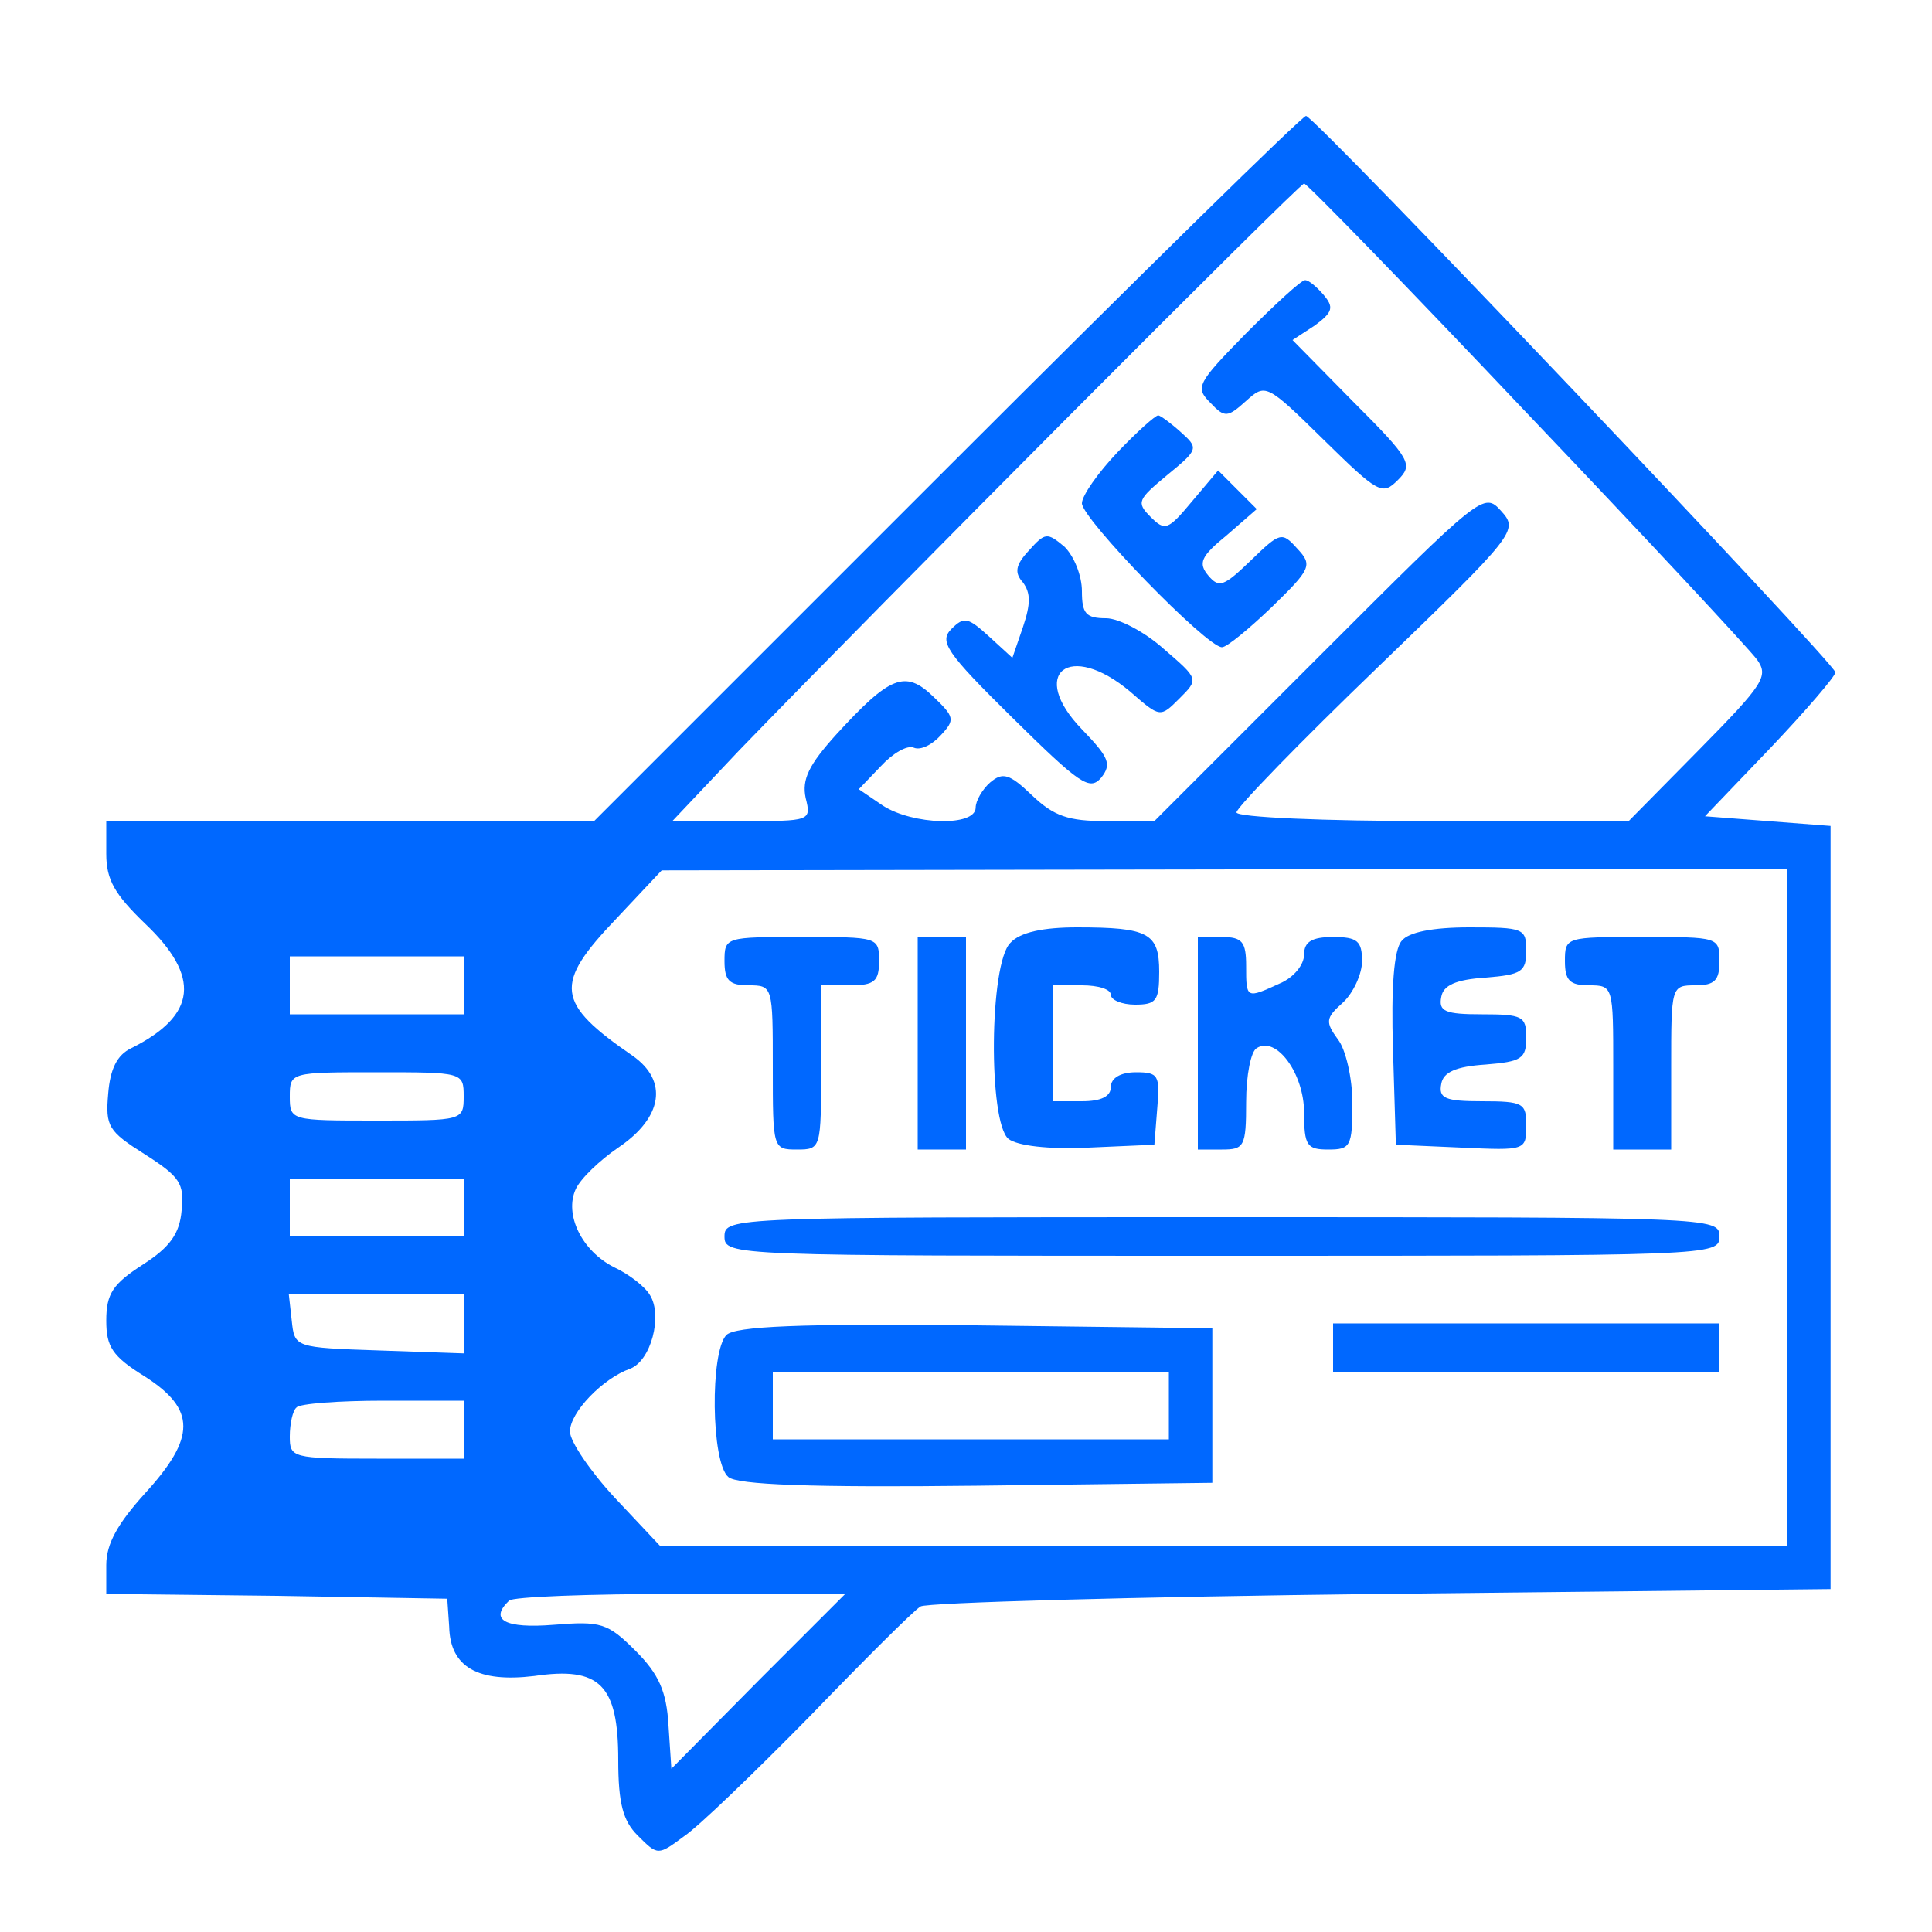
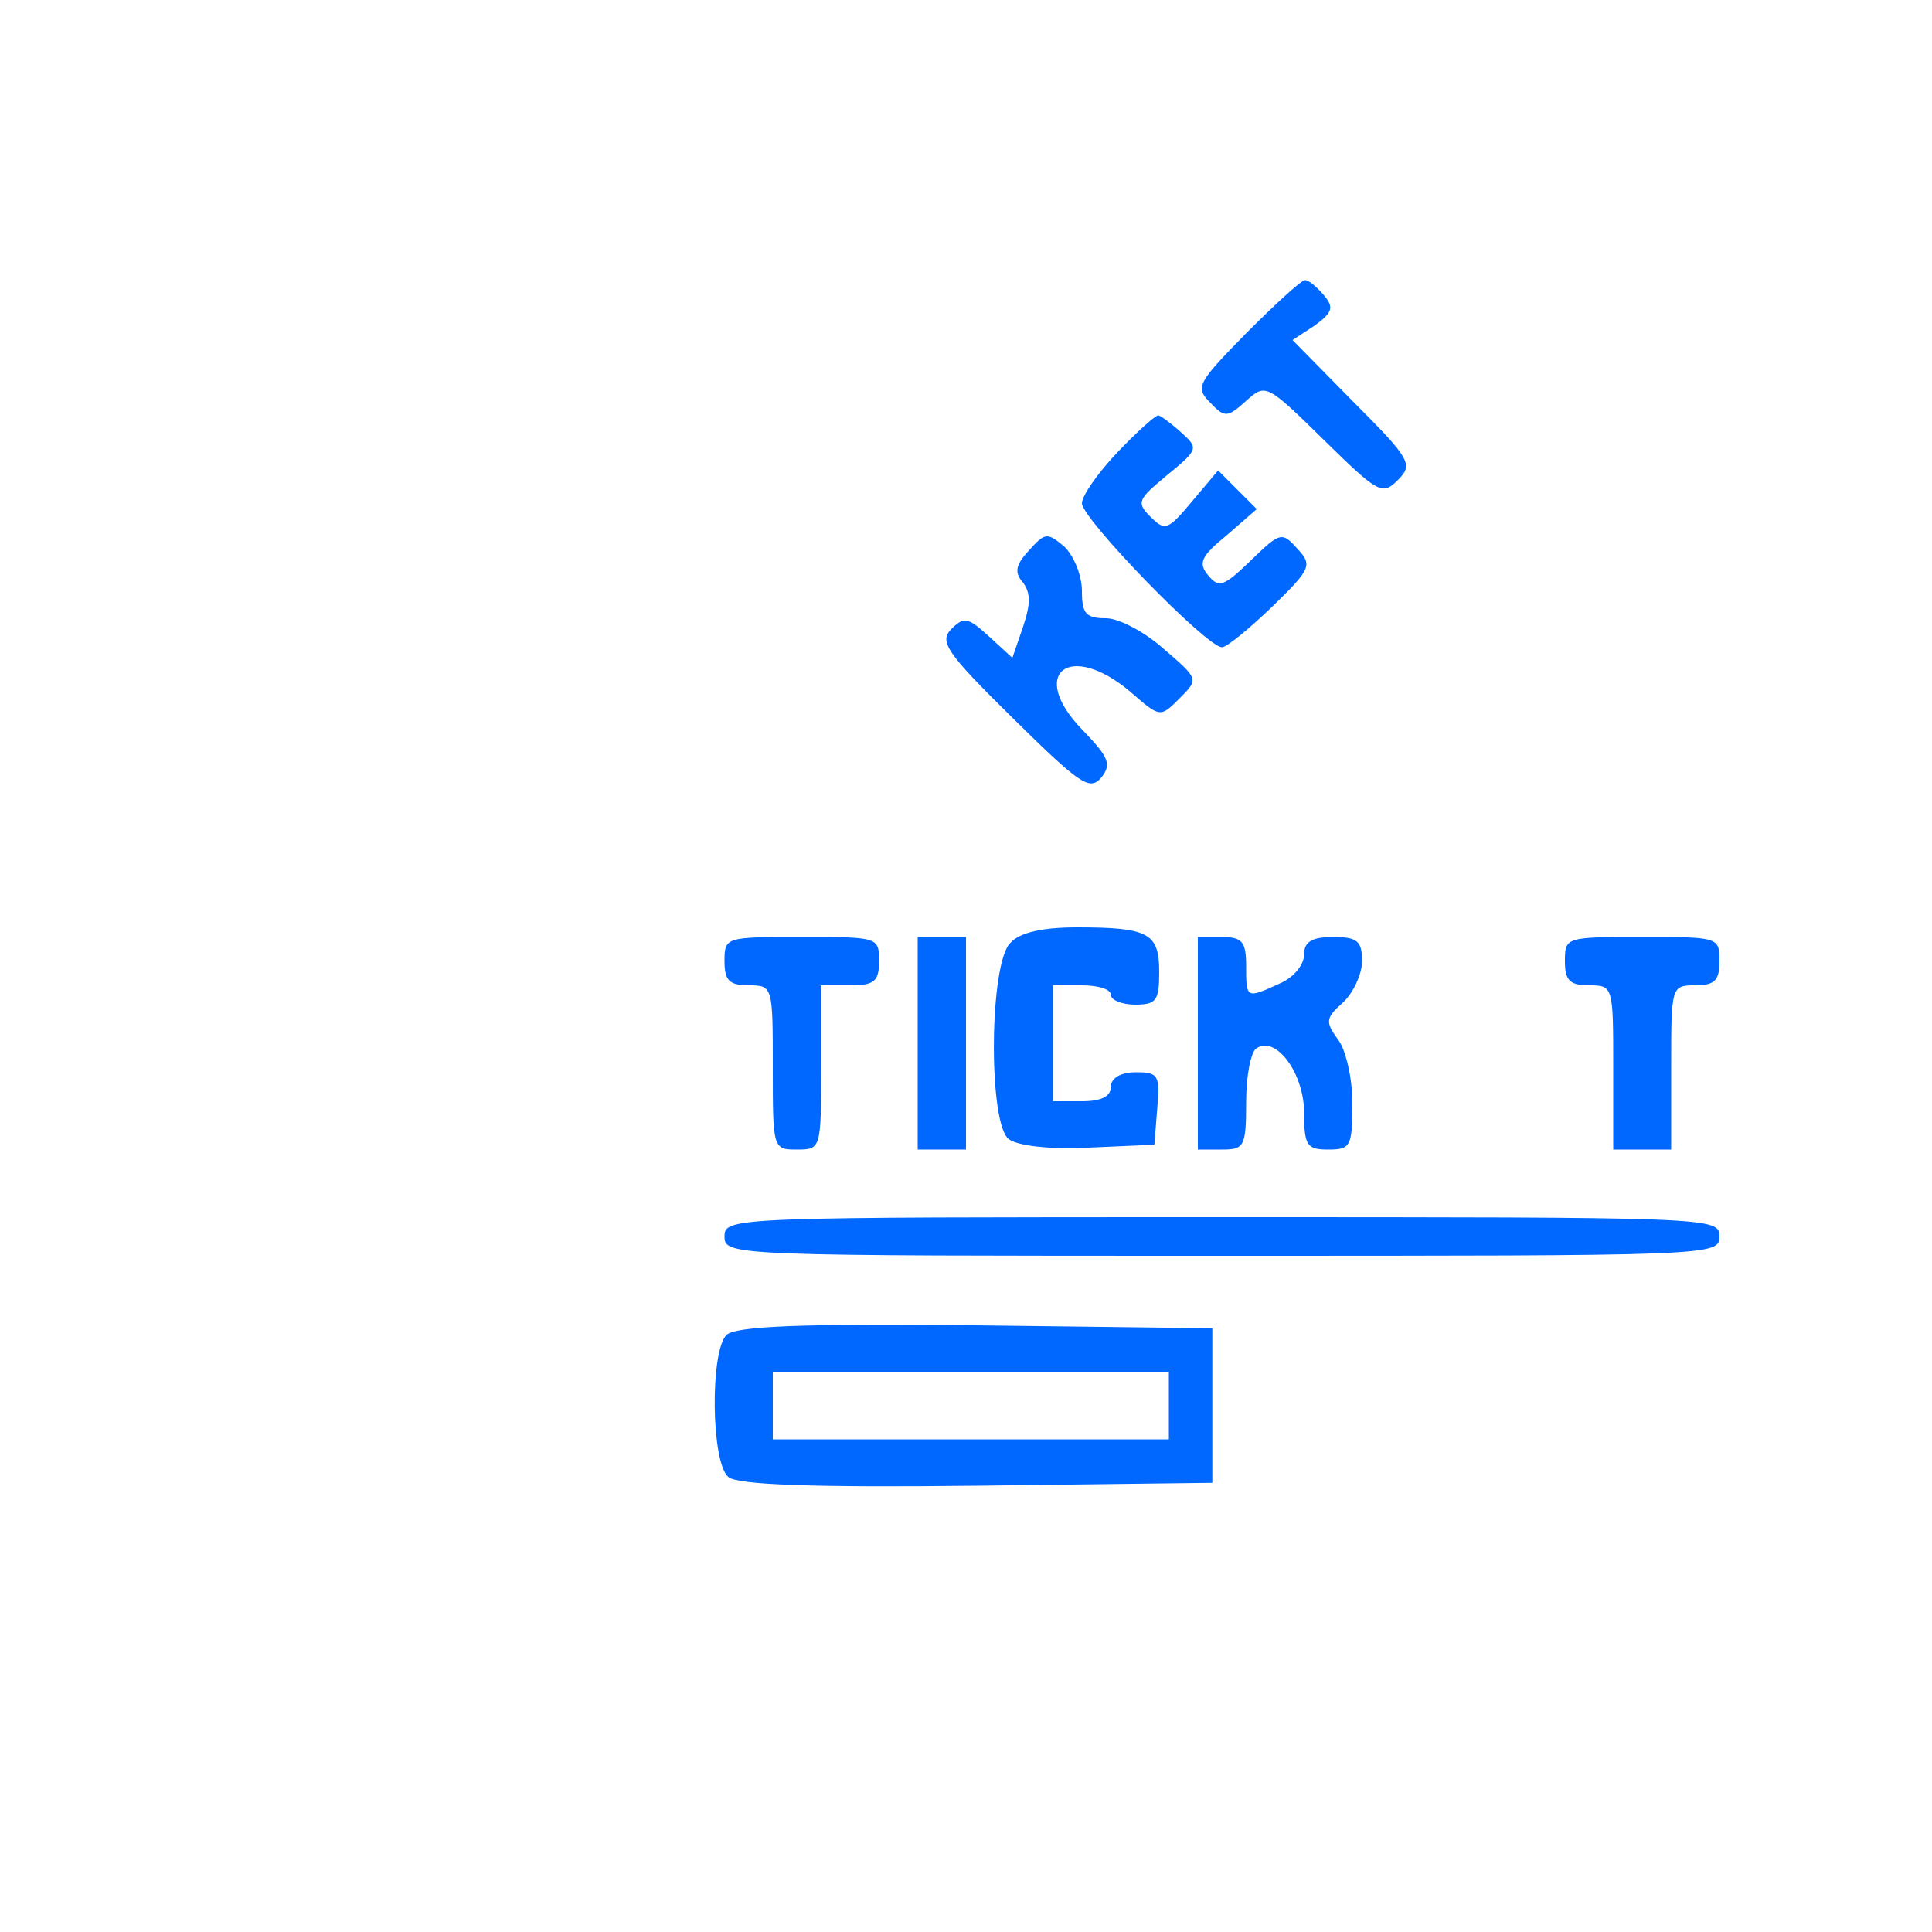
<svg xmlns="http://www.w3.org/2000/svg" version="1.0" width="200pt" height="200pt" viewBox="0 0 200 200" preserveAspectRatio="xMidYMid meet">
  <g transform="translate(0,200) scale(0.1,-0.1)" fill="#0068FF" stroke="none">
-     <path d="M980 1515 l-365 -365 -252 0 -253 0 0 -34 c0 -27 9 -42 40 -72 58 -55 54 -95 -14 -129 -15 -7 -22 -22 -24 -47 -3 -34 0 -39 38 -63 36 -23 41 -30 38 -58 -2 -24 -12 -38 -40 -56 -31 -20 -38 -30 -38 -58 0 -27 6 -37 40 -58 53 -34 53 -63 0 -121 -28 -31 -40 -52 -40 -74 l0 -30 177 -2 176 -3 2 -29 c1 -42 30 -58 88 -51 68 10 87 -9 87 -87 0 -45 5 -63 20 -78 21 -21 21 -21 48 -1 15 10 73 66 130 124 56 58 108 110 115 114 6 4 221 10 477 13 l465 5 0 395 0 395 -65 5 -65 5 68 71 c37 39 67 74 67 78 0 9 -539 576 -548 576 -4 0 -171 -164 -372 -365z m600 58 c124 -130 231 -245 239 -256 12 -17 7 -25 -60 -93 l-73 -74 -203 0 c-113 0 -203 4 -203 9 0 5 66 73 146 150 144 139 146 142 128 162 -18 20 -20 18 -189 -151 l-170 -170 -50 0 c-39 0 -54 5 -77 27 -23 22 -30 24 -43 13 -8 -7 -15 -19 -15 -26 0 -20 -65 -18 -96 2 l-25 17 23 24 c12 13 27 22 34 19 7 -3 19 3 28 13 15 16 14 19 -8 40 -29 28 -45 21 -100 -39 -29 -32 -36 -47 -32 -66 6 -24 5 -24 -66 -24 l-72 0 69 73 c141 146 580 587 585 587 3 0 107 -107 230 -237z m270 -823 l0 -350 -584 0 -583 0 -47 50 c-25 27 -46 58 -46 68 0 20 34 55 62 65 22 8 34 55 21 76 -5 9 -22 22 -37 29 -34 17 -52 55 -40 81 5 11 25 30 44 43 46 31 52 69 15 95 -80 55 -82 74 -17 142 l47 50 583 1 582 0 0 -350z m-1370 230 l0 -30 -90 0 -90 0 0 30 0 30 90 0 90 0 0 -30z m0 -115 c0 -25 -1 -25 -90 -25 -89 0 -90 0 -90 25 0 25 1 25 90 25 89 0 90 0 90 -25z m0 -115 l0 -30 -90 0 -90 0 0 30 0 30 90 0 90 0 0 -30z m0 -120 l0 -31 -87 3 c-88 3 -88 3 -91 31 l-3 27 90 0 91 0 0 -30z m0 -110 l0 -30 -90 0 c-88 0 -90 1 -90 23 0 13 3 27 7 30 3 4 44 7 90 7 l83 0 0 -30z m305 -260 l-90 -91 -3 45 c-2 35 -10 53 -34 77 -29 29 -36 31 -85 27 -50 -4 -67 5 -46 25 3 4 83 7 177 7 l171 0 -90 -90z" />
    <path d="M1290 1655 c-51 -52 -53 -56 -37 -72 15 -16 18 -15 37 2 20 18 21 18 80 -40 57 -56 61 -58 77 -42 16 16 14 21 -46 81 l-63 64 23 15 c19 14 20 19 9 32 -7 8 -15 15 -19 15 -4 0 -31 -25 -61 -55z" />
    <path d="M1157 1532 c-20 -21 -37 -45 -37 -53 0 -16 129 -149 145 -149 5 0 28 19 52 42 40 39 42 43 26 60 -16 18 -18 17 -48 -12 -28 -27 -33 -29 -44 -16 -11 13 -8 20 19 42 l31 27 -20 20 -20 20 -27 -32 c-25 -30 -28 -31 -43 -16 -15 15 -13 18 17 43 33 27 33 28 14 45 -10 9 -21 17 -23 17 -3 0 -22 -17 -42 -38z" />
    <path d="M1065 1430 c-14 -15 -15 -23 -6 -33 8 -11 8 -22 0 -46 l-11 -32 -24 22 c-22 20 -26 21 -39 8 -13 -13 -6 -24 63 -92 70 -69 80 -76 92 -62 11 14 8 21 -20 50 -56 58 -13 92 50 39 31 -27 31 -27 51 -7 20 20 20 20 -16 51 -20 18 -47 32 -60 32 -21 0 -25 5 -25 28 0 16 -8 36 -18 46 -18 15 -20 15 -37 -4z" />
    <path d="M1046 1024 c-22 -21 -23 -186 -2 -203 9 -7 41 -11 83 -9 l68 3 3 38 c3 34 1 37 -22 37 -16 0 -26 -6 -26 -15 0 -10 -10 -15 -30 -15 l-30 0 0 60 0 60 30 0 c17 0 30 -4 30 -10 0 -5 11 -10 25 -10 22 0 25 4 25 34 0 40 -11 46 -85 46 -35 0 -59 -5 -69 -16z" />
-     <path d="M1451 1026 c-8 -9 -11 -48 -9 -112 l3 -99 68 -3 c66 -3 67 -3 67 23 0 23 -3 25 -46 25 -38 0 -45 3 -42 18 2 12 15 18 46 20 37 3 42 6 42 28 0 22 -4 24 -46 24 -38 0 -45 3 -42 18 2 12 15 18 46 20 37 3 42 6 42 28 0 23 -3 24 -59 24 -38 0 -63 -5 -70 -14z" />
    <path d="M750 1005 c0 -20 5 -25 25 -25 25 0 25 -1 25 -85 0 -84 0 -85 25 -85 25 0 25 1 25 85 l0 85 30 0 c25 0 30 4 30 25 0 25 -1 25 -80 25 -79 0 -80 0 -80 -25z" />
    <path d="M950 920 l0 -110 25 0 25 0 0 110 0 110 -25 0 -25 0 0 -110z" />
    <path d="M1240 920 l0 -110 25 0 c23 0 25 3 25 49 0 28 5 53 11 56 20 13 49 -26 49 -67 0 -34 3 -38 25 -38 23 0 25 3 25 48 0 26 -7 56 -15 66 -13 18 -13 22 5 38 11 10 20 30 20 43 0 21 -5 25 -30 25 -22 0 -30 -5 -30 -18 0 -11 -11 -24 -25 -30 -35 -16 -35 -16 -35 18 0 25 -4 30 -25 30 l-25 0 0 -110z" />
    <path d="M1620 1005 c0 -20 5 -25 25 -25 25 0 25 -1 25 -85 l0 -85 30 0 30 0 0 85 c0 84 0 85 25 85 20 0 25 5 25 25 0 25 -1 25 -80 25 -79 0 -80 0 -80 -25z" />
    <path d="M750 720 c0 -20 7 -20 515 -20 508 0 515 0 515 20 0 20 -7 20 -515 20 -508 0 -515 0 -515 -20z" />
    <path d="M752 618 c-17 -17 -16 -132 2 -147 9 -8 86 -11 257 -9 l244 3 0 80 0 80 -245 3 c-183 2 -249 -1 -258 -10z m458 -73 l0 -35 -205 0 -205 0 0 35 0 35 205 0 205 0 0 -35z" />
-     <path d="M1380 605 l0 -25 200 0 200 0 0 25 0 25 -200 0 -200 0 0 -25z" />
  </g>
</svg>